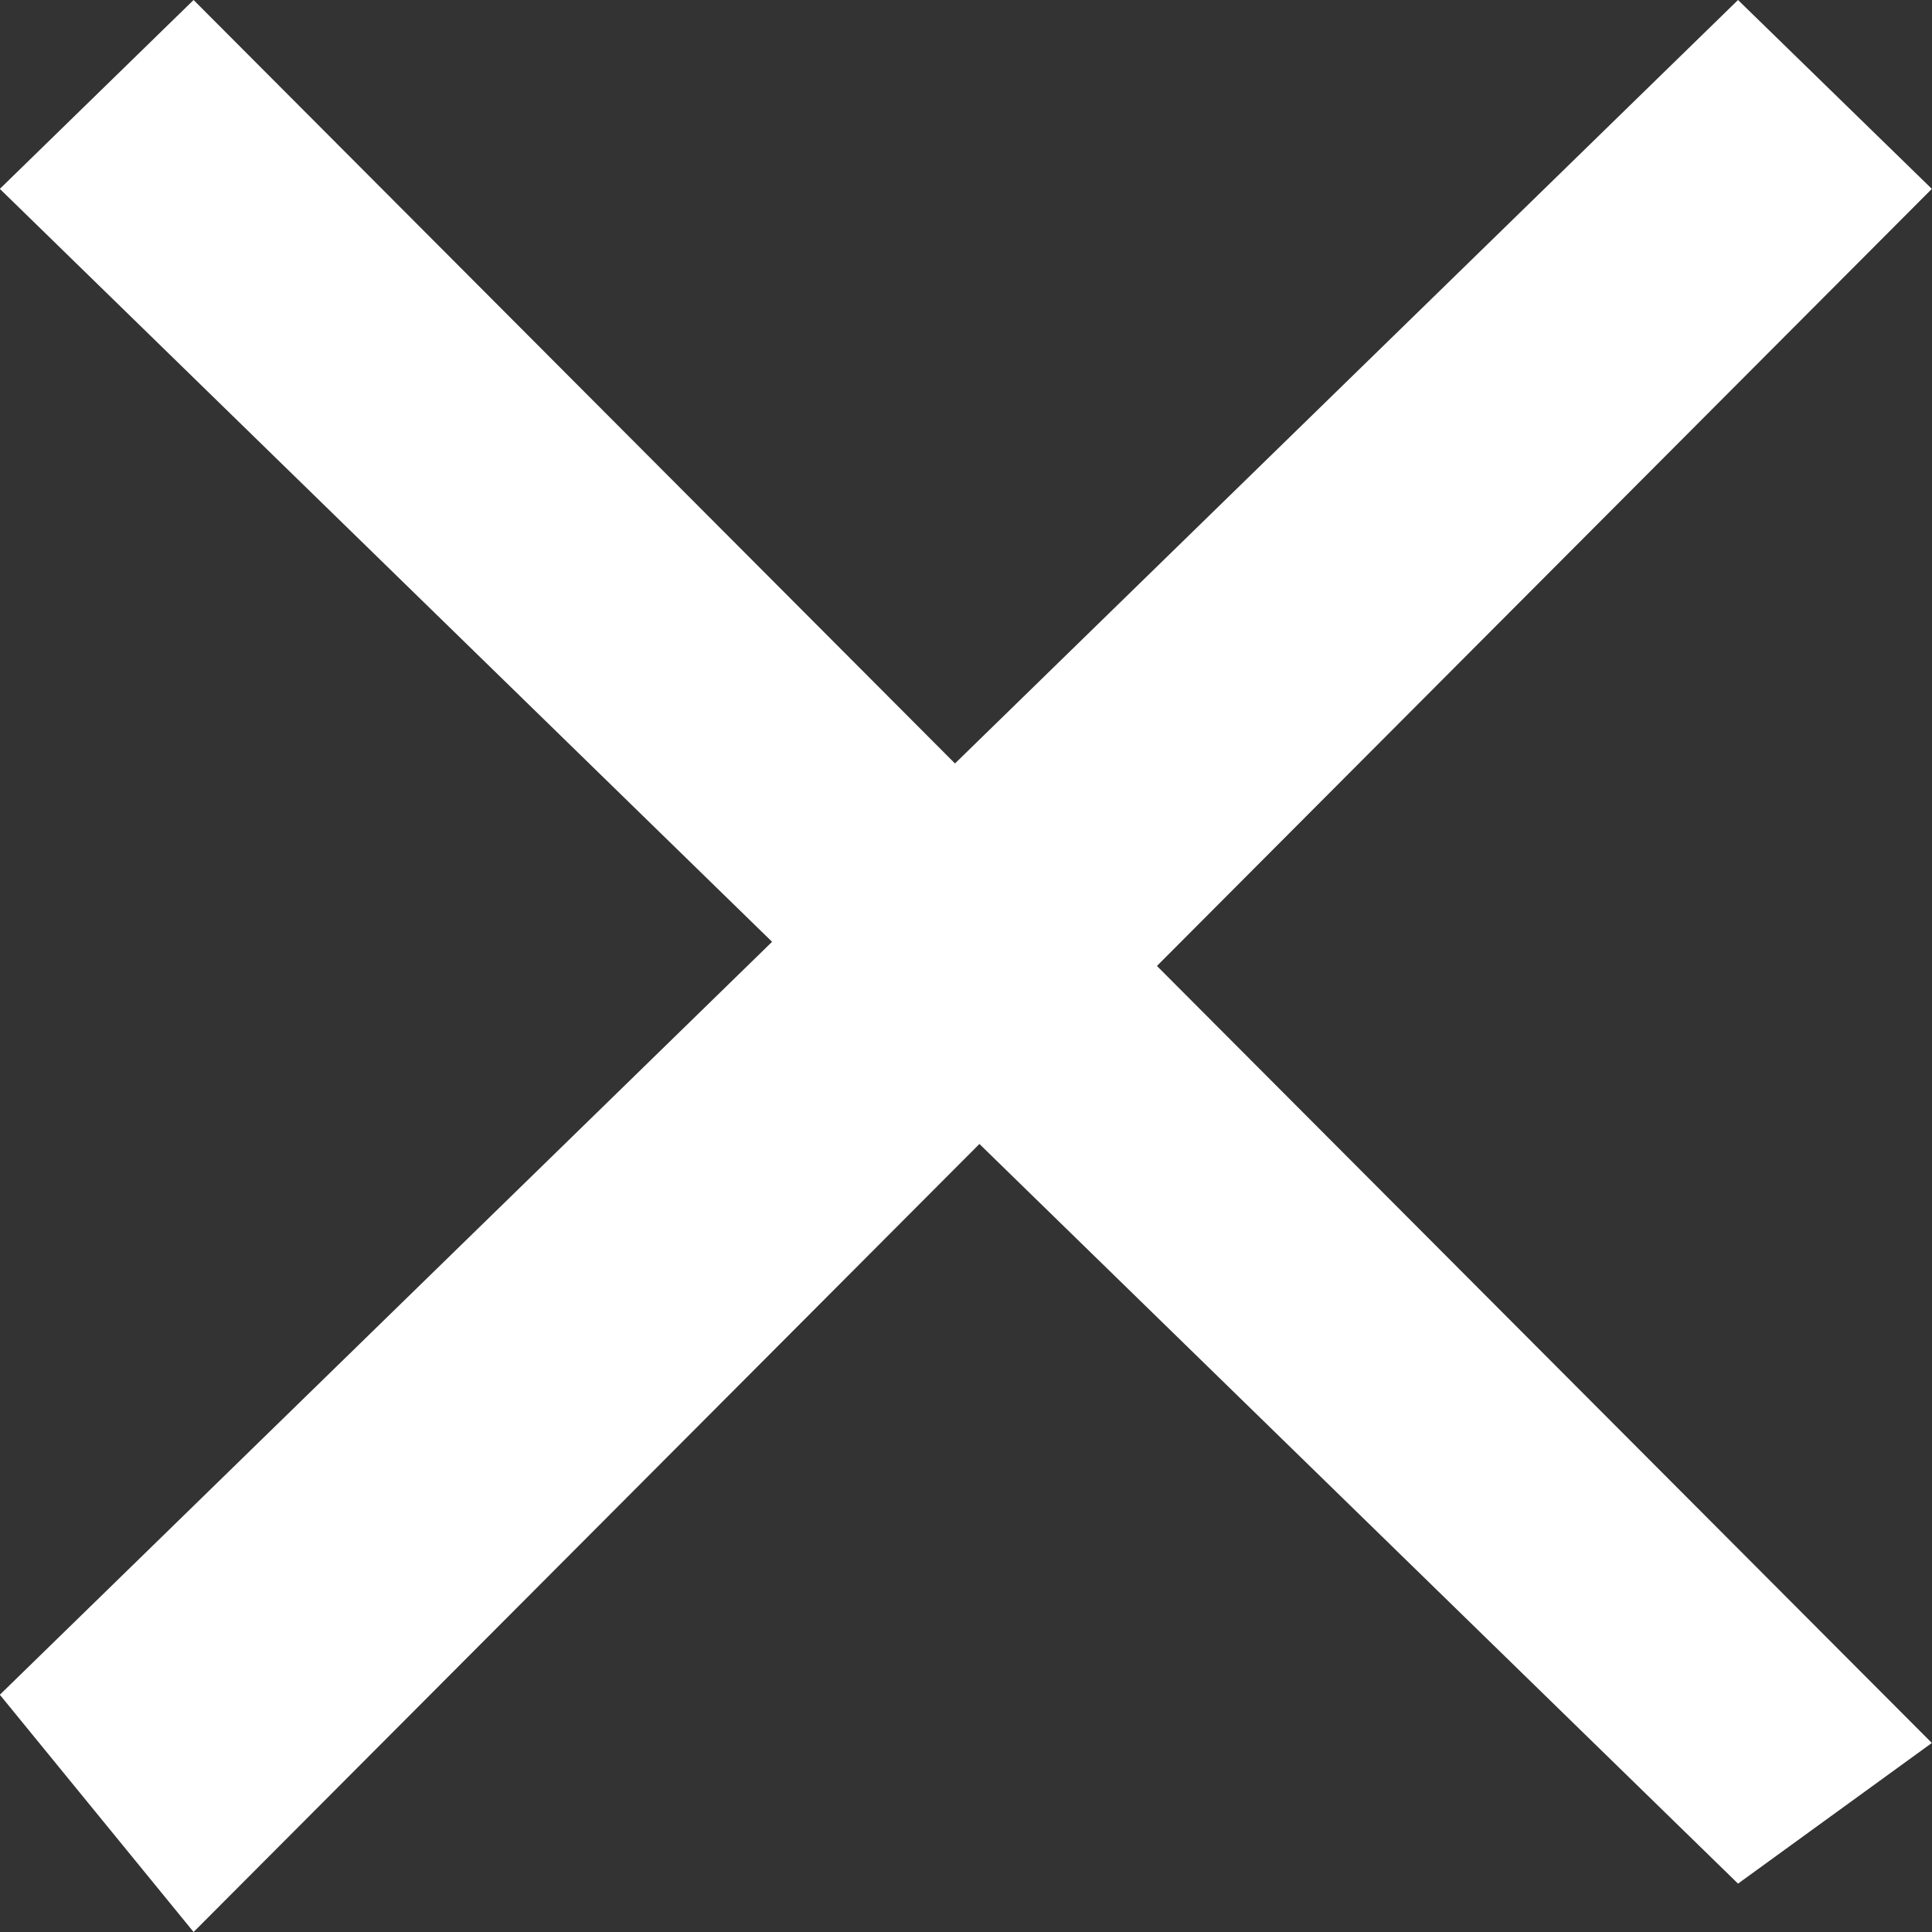
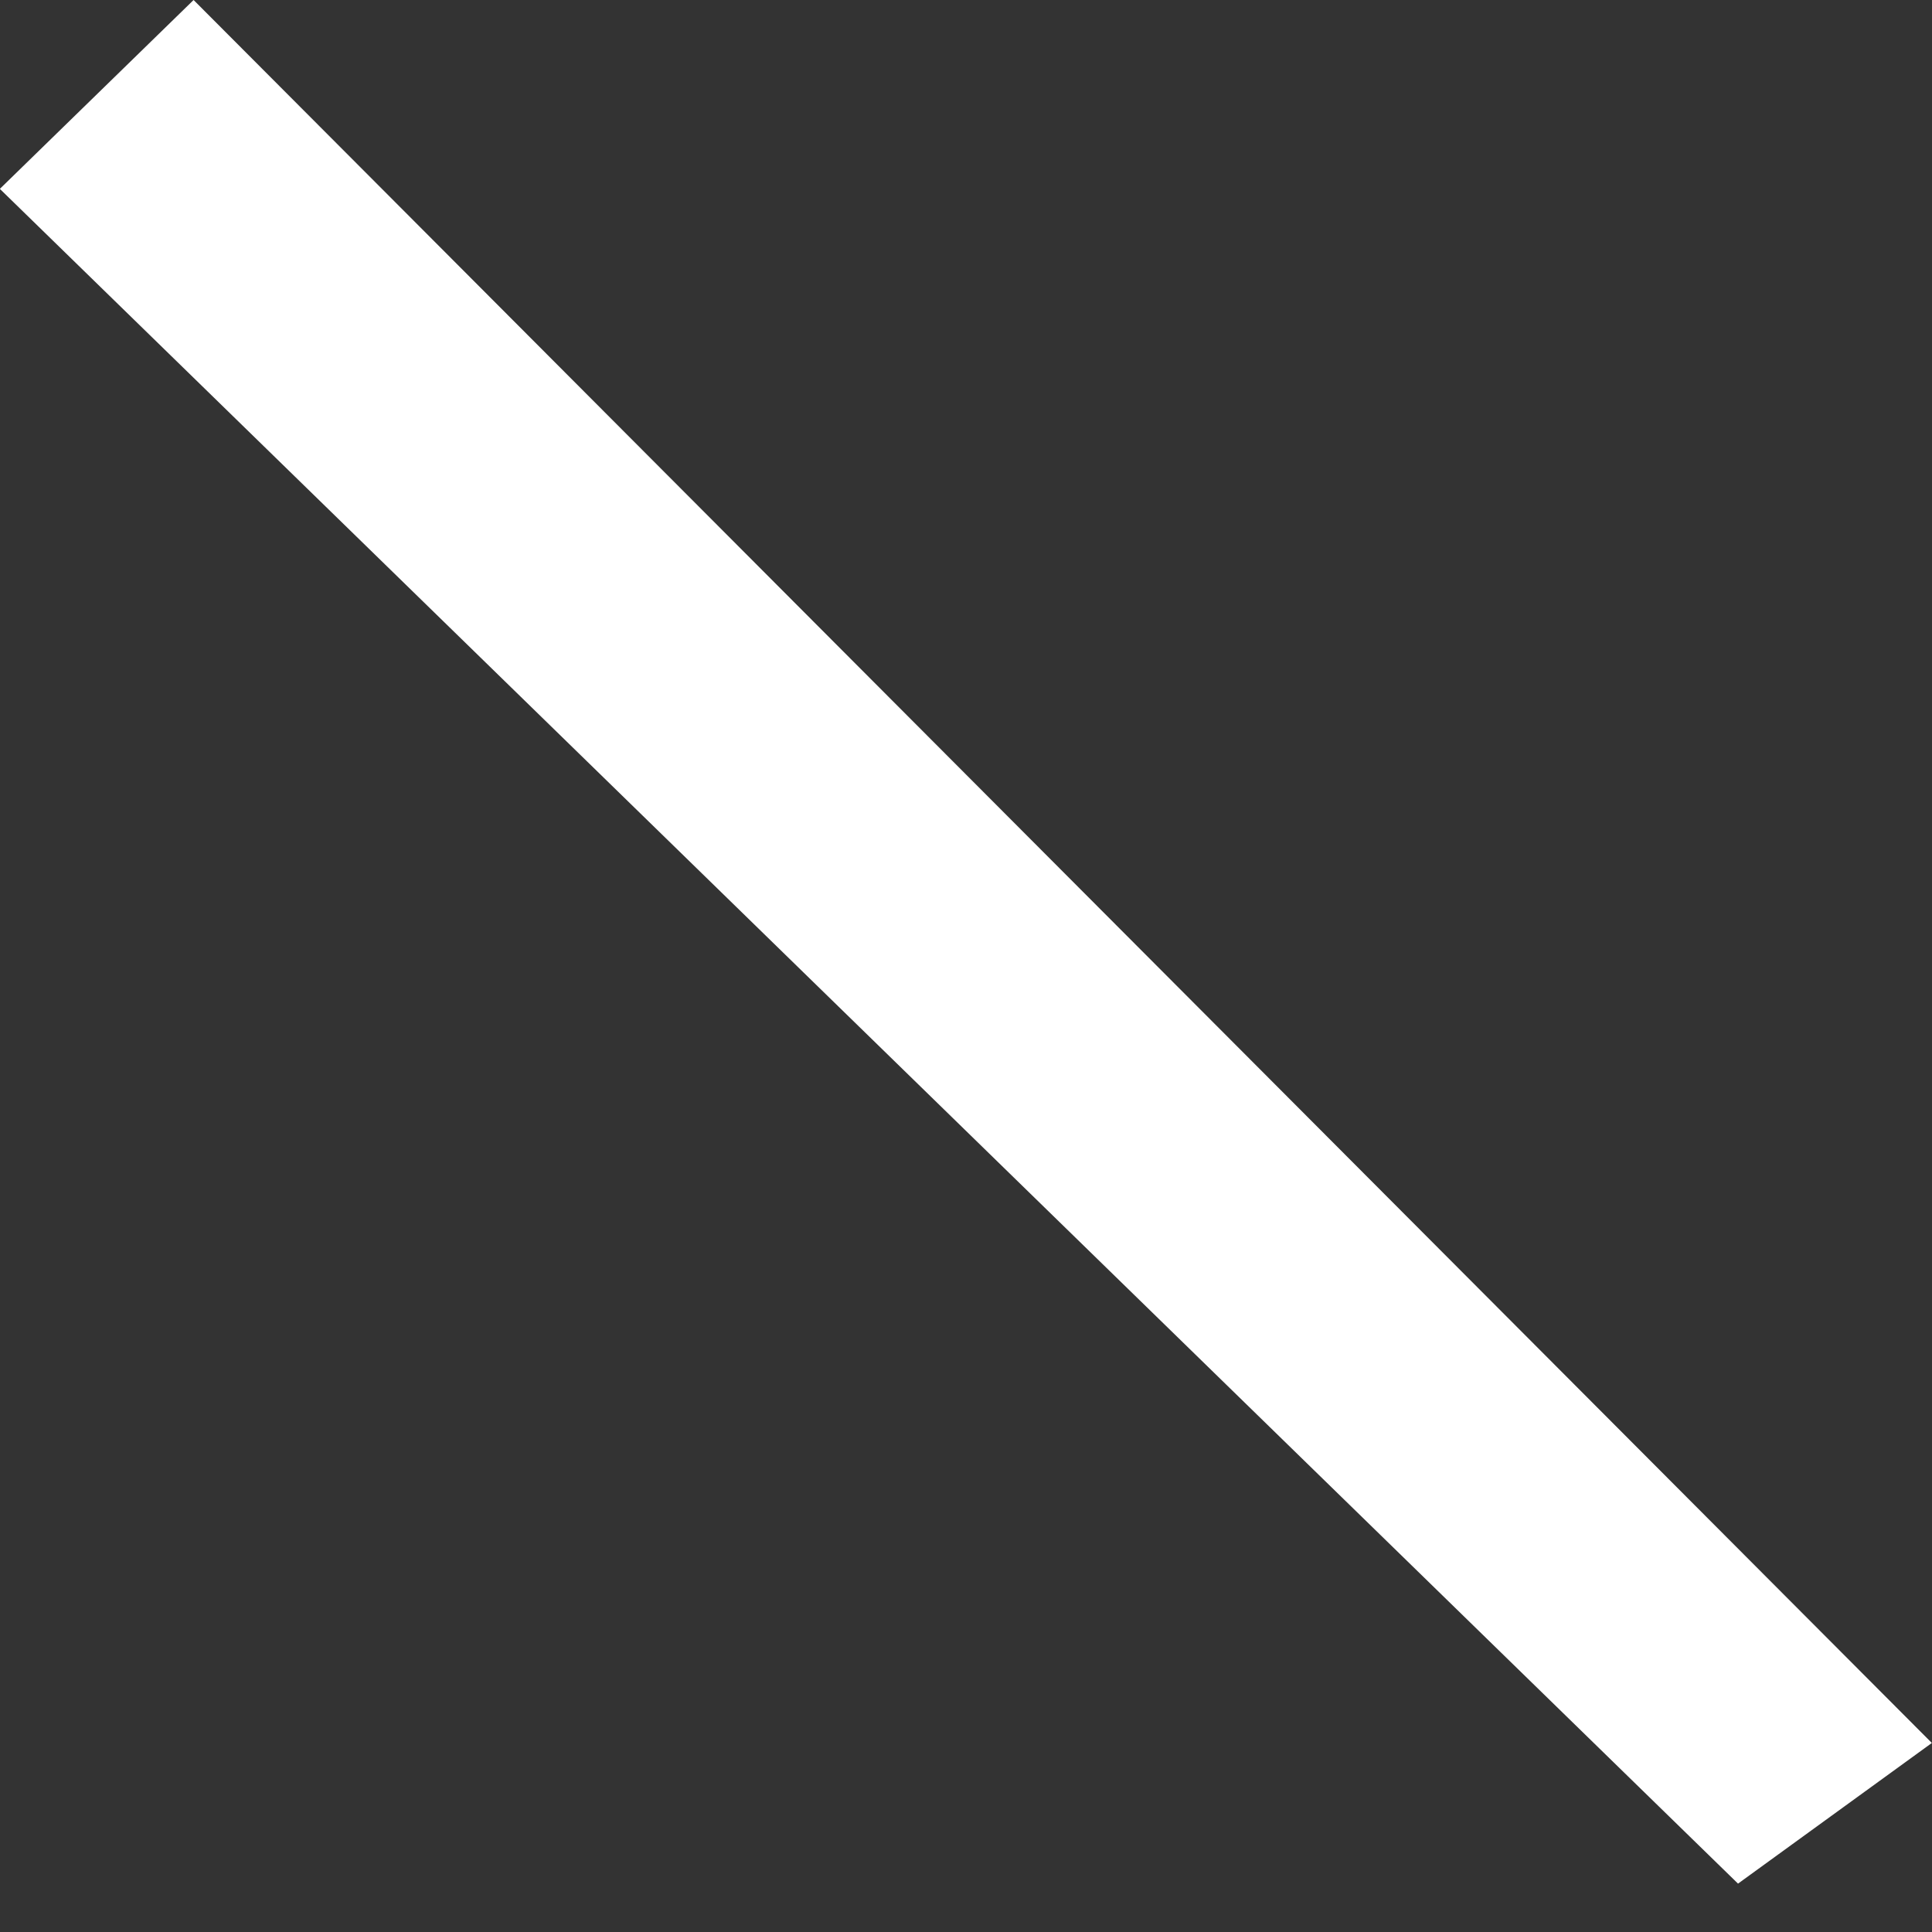
<svg xmlns="http://www.w3.org/2000/svg" viewBox="0 0 25 25" width="25" height="25" fill-rule="evenodd" clip-rule="evenodd" stroke-linejoin="round" stroke-miterlimit="1.414">
  <rect x="0" y="0" width="25" height="25" fill="#333333" stroke="none" />
-   <path d="M24.998 2.444L2.505 25l-2.507-3.07L22.49 0l2.508 2.444z" fill="#fff" fill-rule="nonzero" />
  <path d="M-.002 2.444l22.492 21.93 2.508-1.82L2.505 0-.002 2.444z" fill="#fff" fill-rule="nonzero" />
</svg>